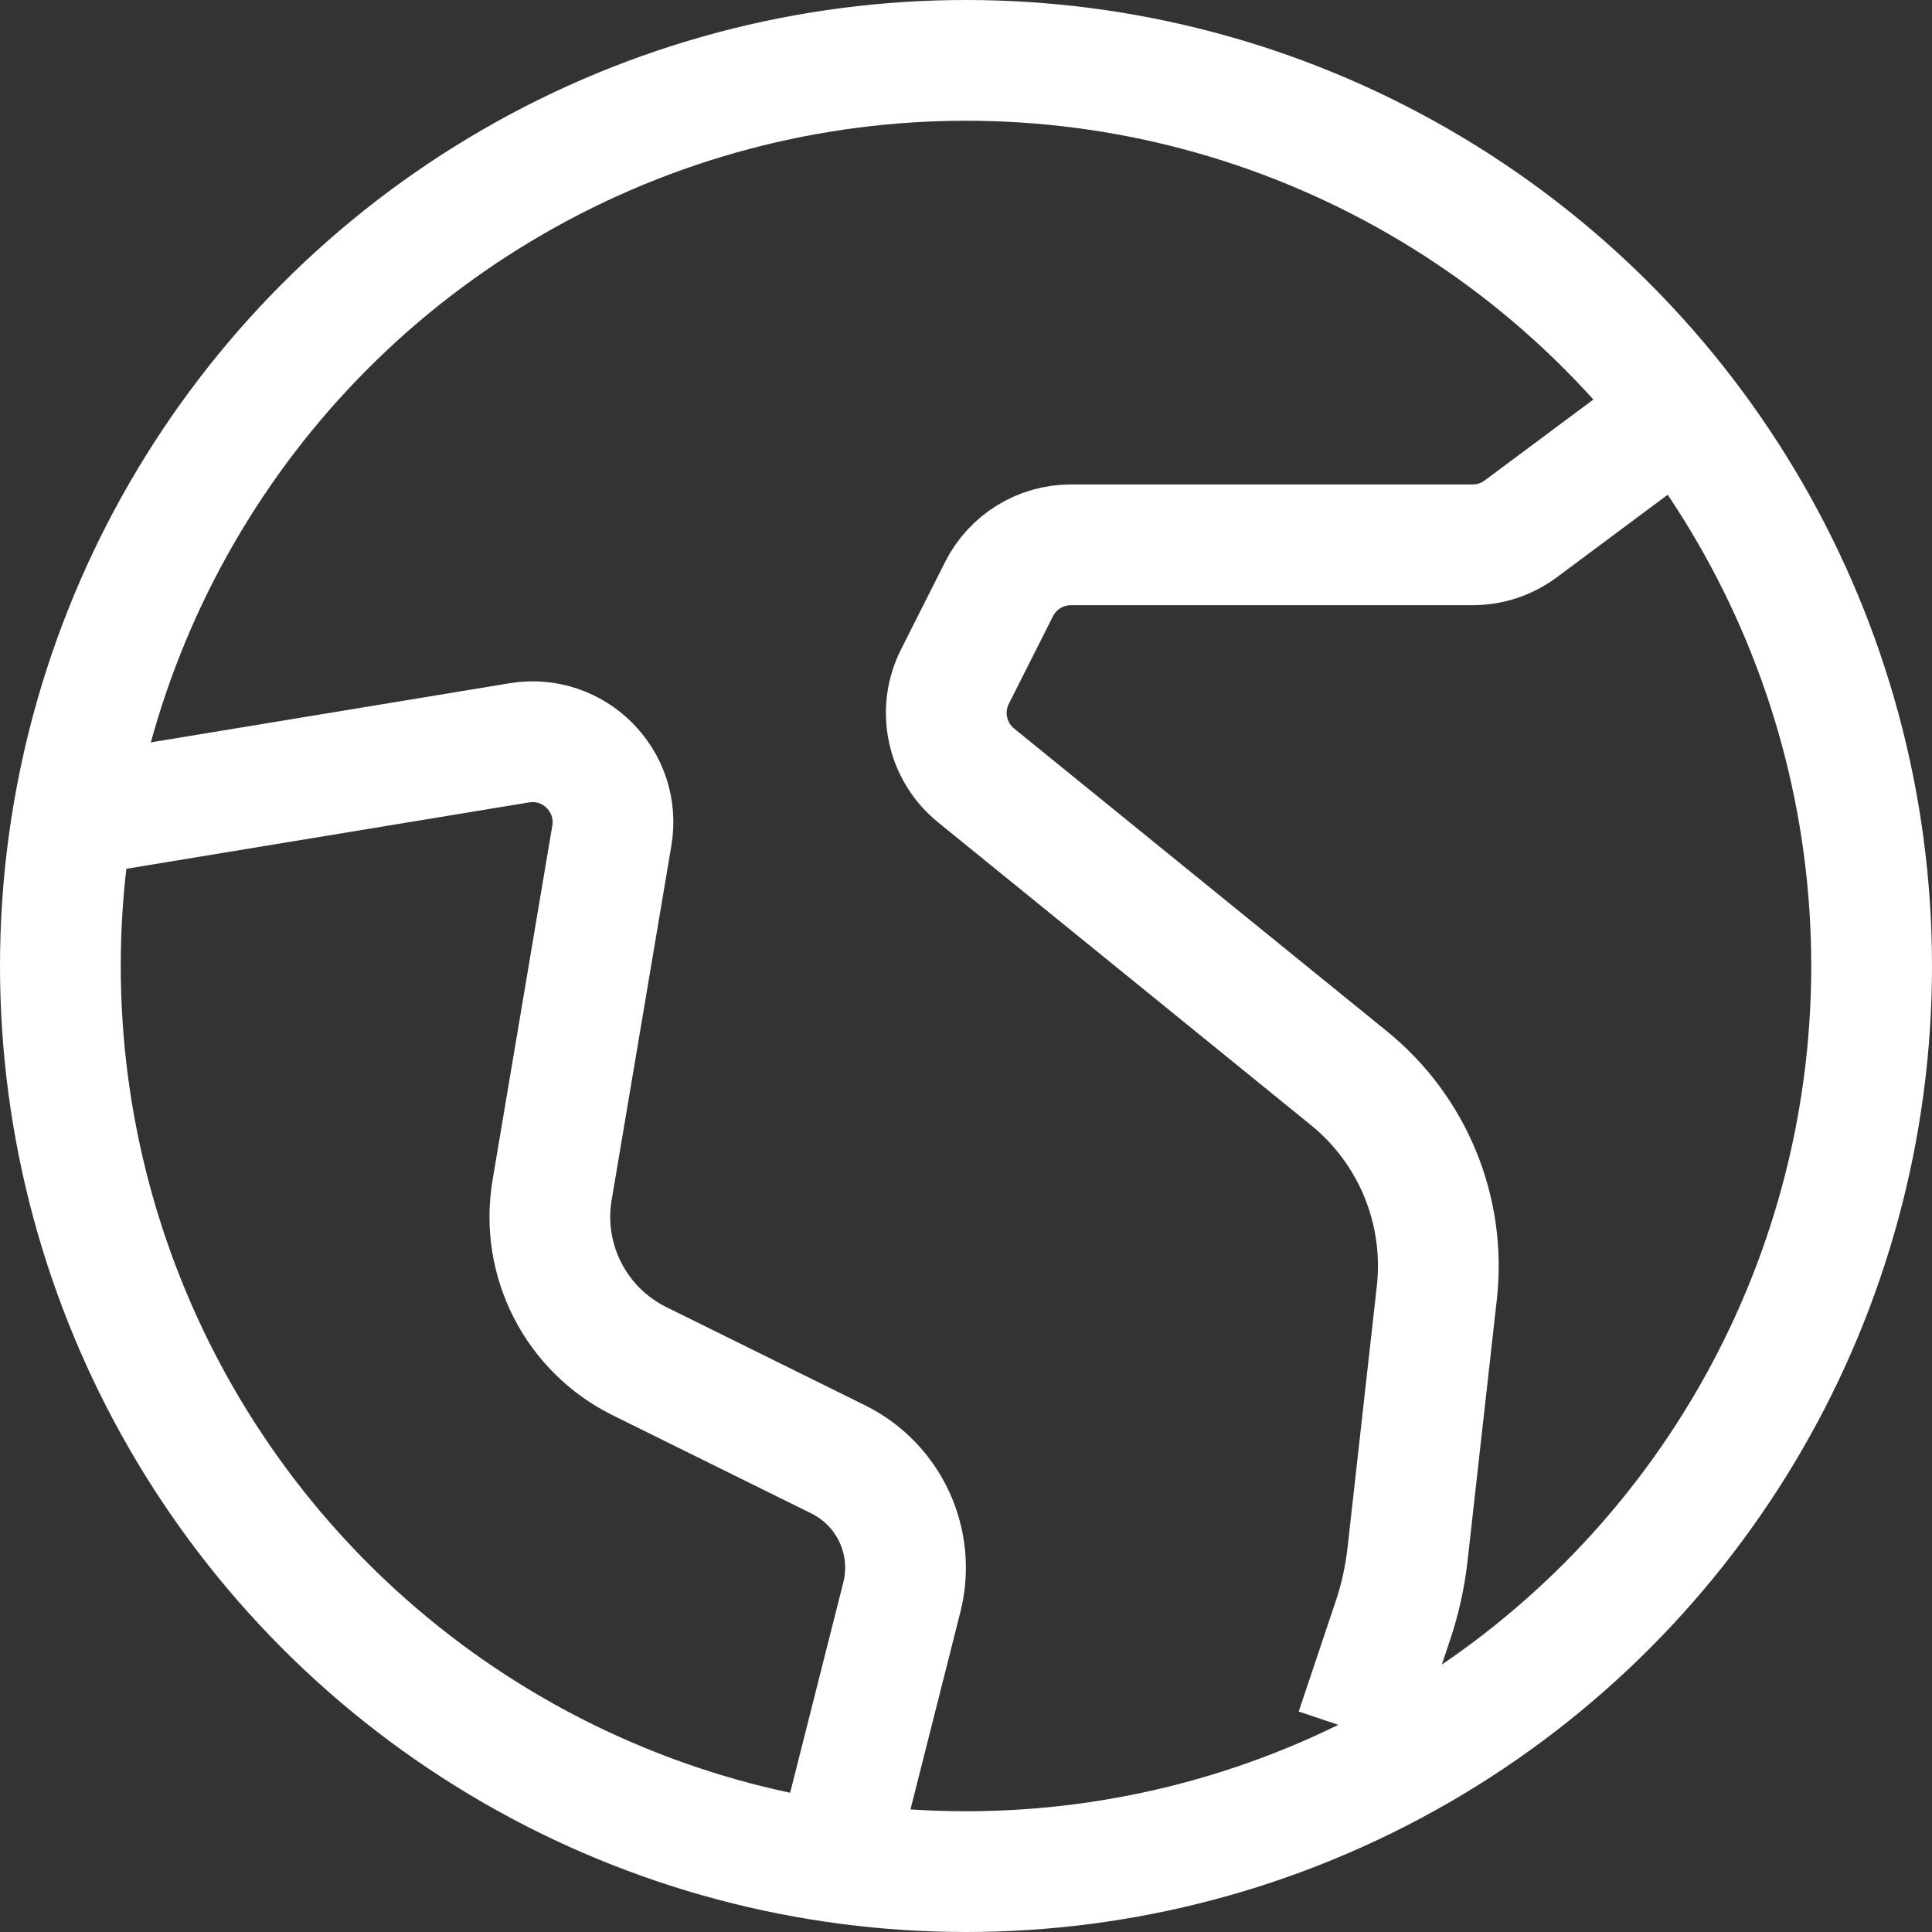
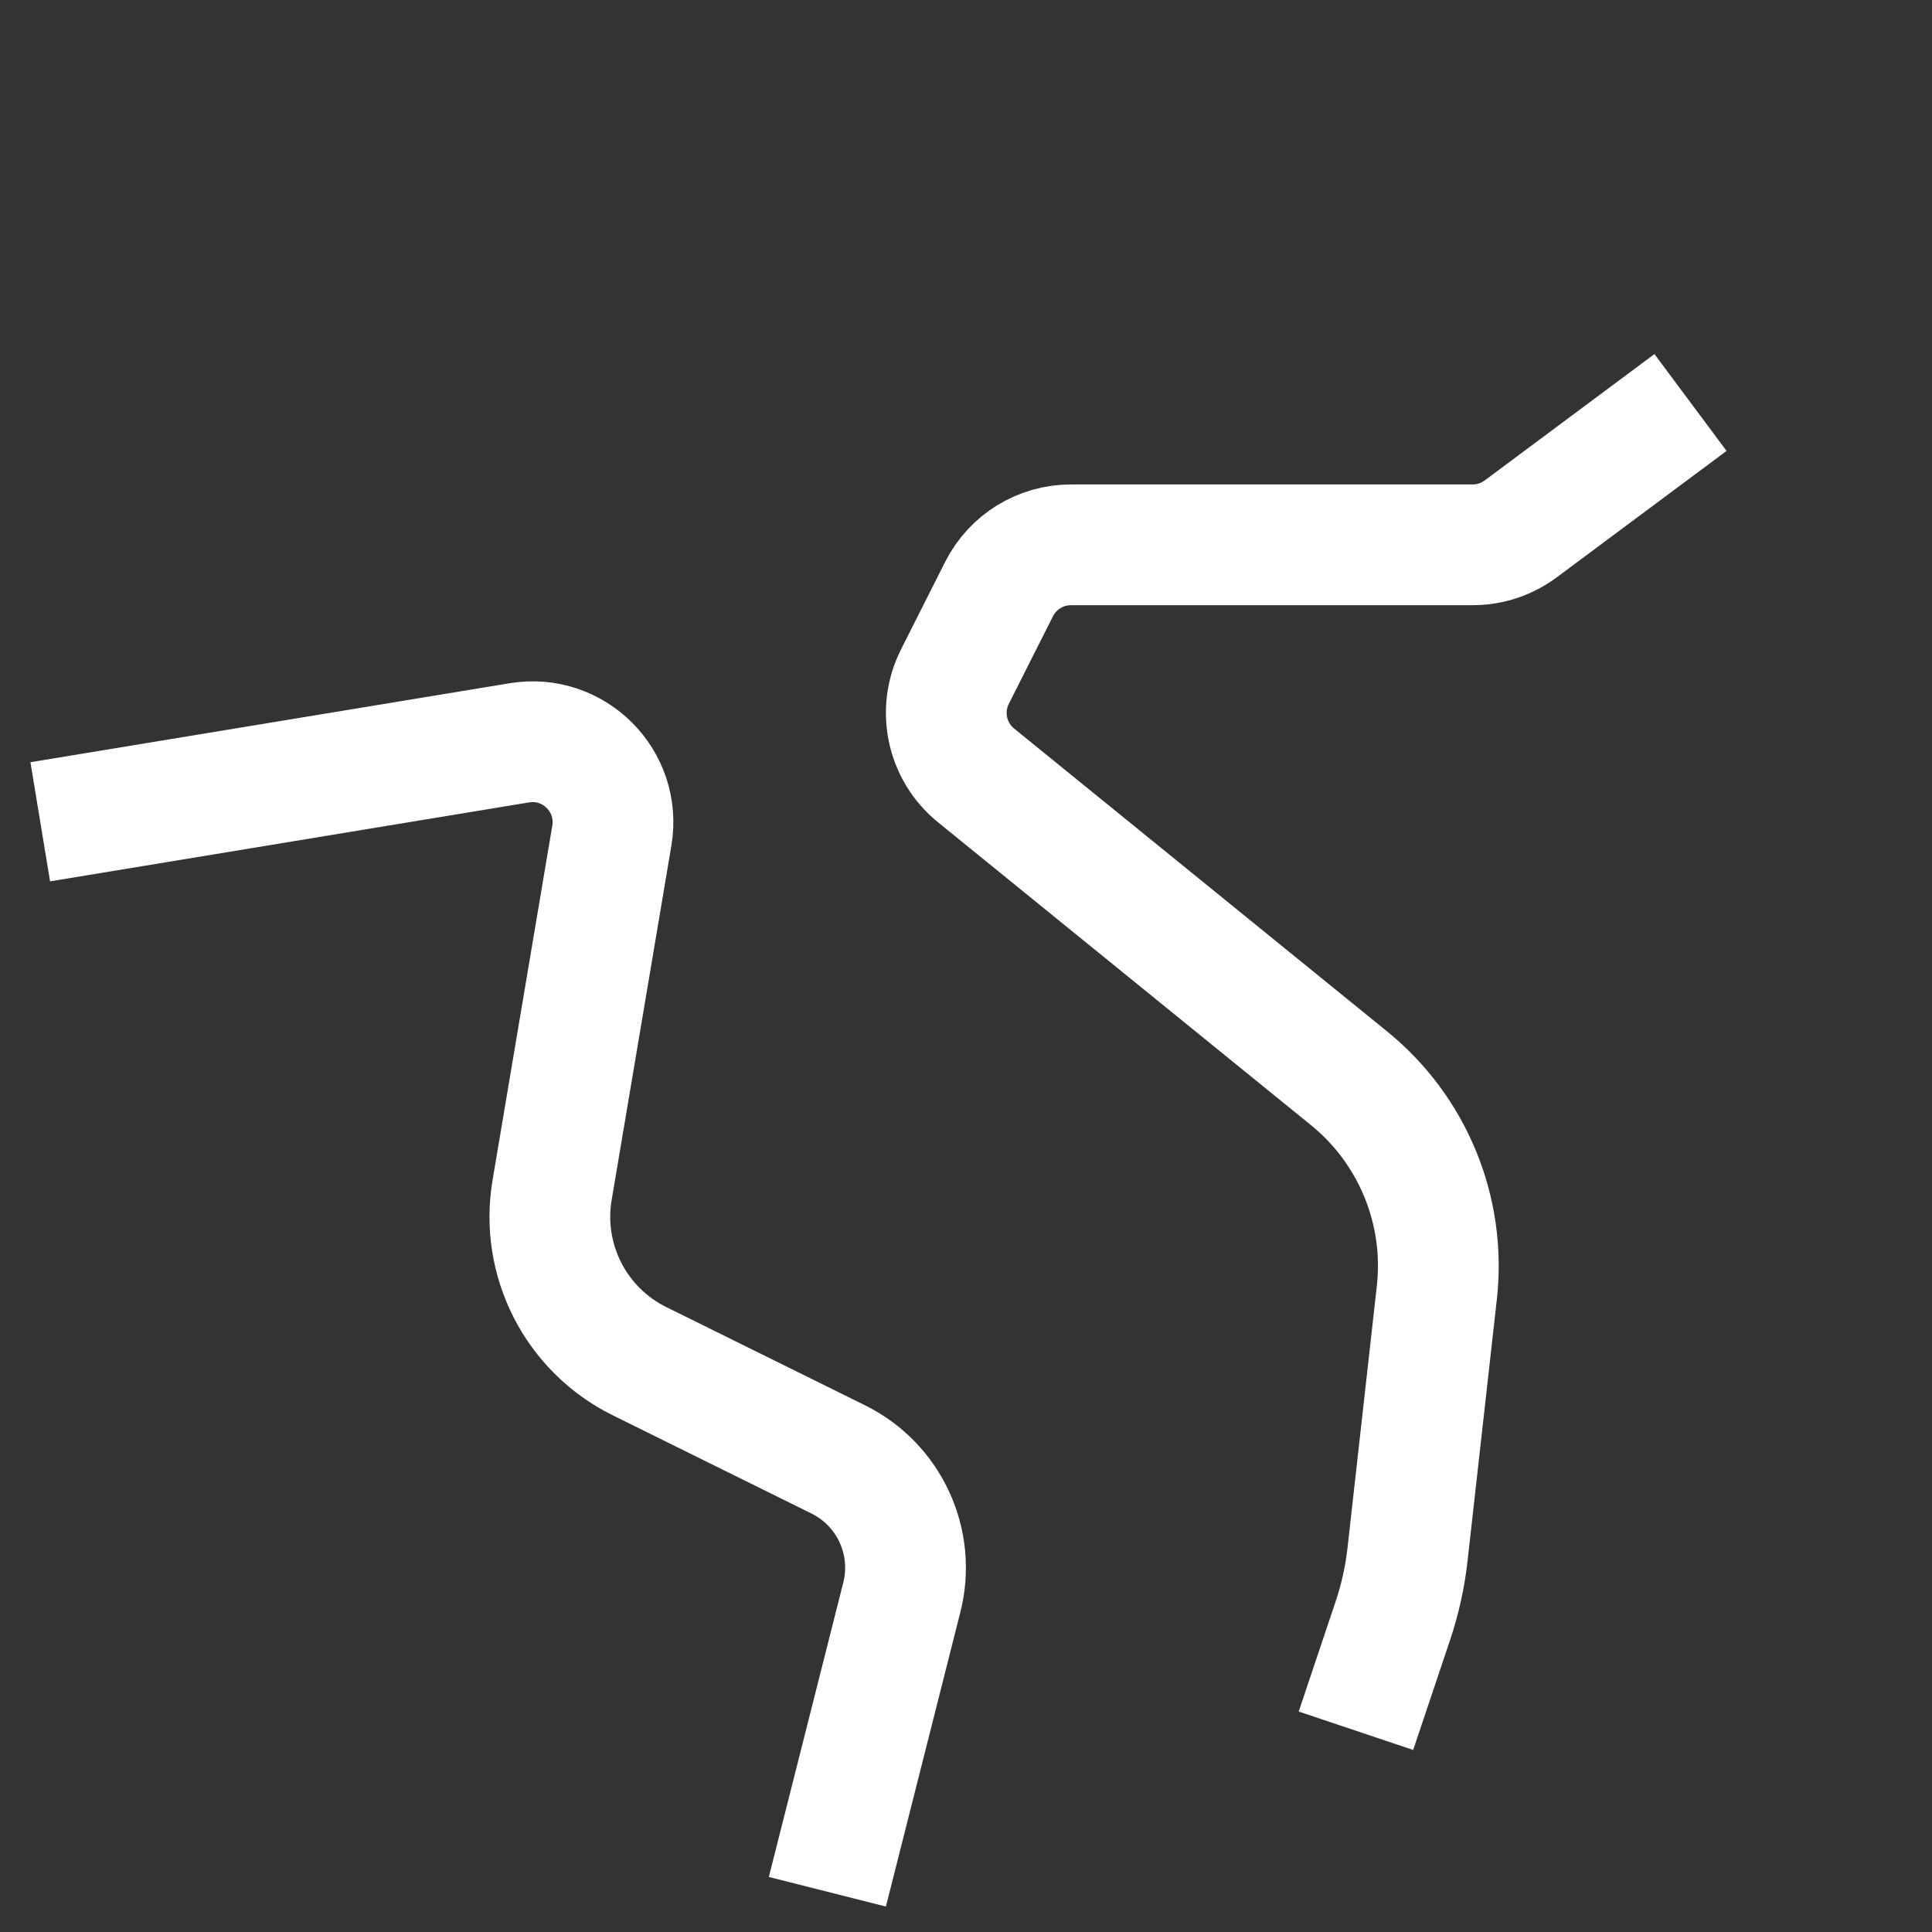
<svg xmlns="http://www.w3.org/2000/svg" width="48" height="48" viewBox="0 0 48 48" fill="none">
  <rect x="0" y="0" width="48" height="48" fill="#333333" stroke="none" />
  <path d="M42 10L37.782 13.14C37.436 13.397 37.018 13.536 36.587 13.536H26.607C25.852 13.536 25.161 13.961 24.821 14.636L23.724 16.812C23.301 17.652 23.52 18.672 24.25 19.265L33.517 26.79C35.103 28.078 35.925 30.085 35.698 32.116L34.97 38.616C34.907 39.18 34.784 39.736 34.603 40.273L33.688 43" stroke="white" stroke-width="3" />
  <path d="M1 20.417L12.904 18.455C14.258 18.232 15.429 19.408 15.201 20.761L13.717 29.567C13.423 31.308 14.306 33.036 15.888 33.818L20.827 36.259C22.094 36.886 22.752 38.313 22.406 39.684L20.556 47" stroke="white" stroke-width="3" />
-   <circle cx="24" cy="24" r="22.5" stroke="white" stroke-width="3" />
</svg>